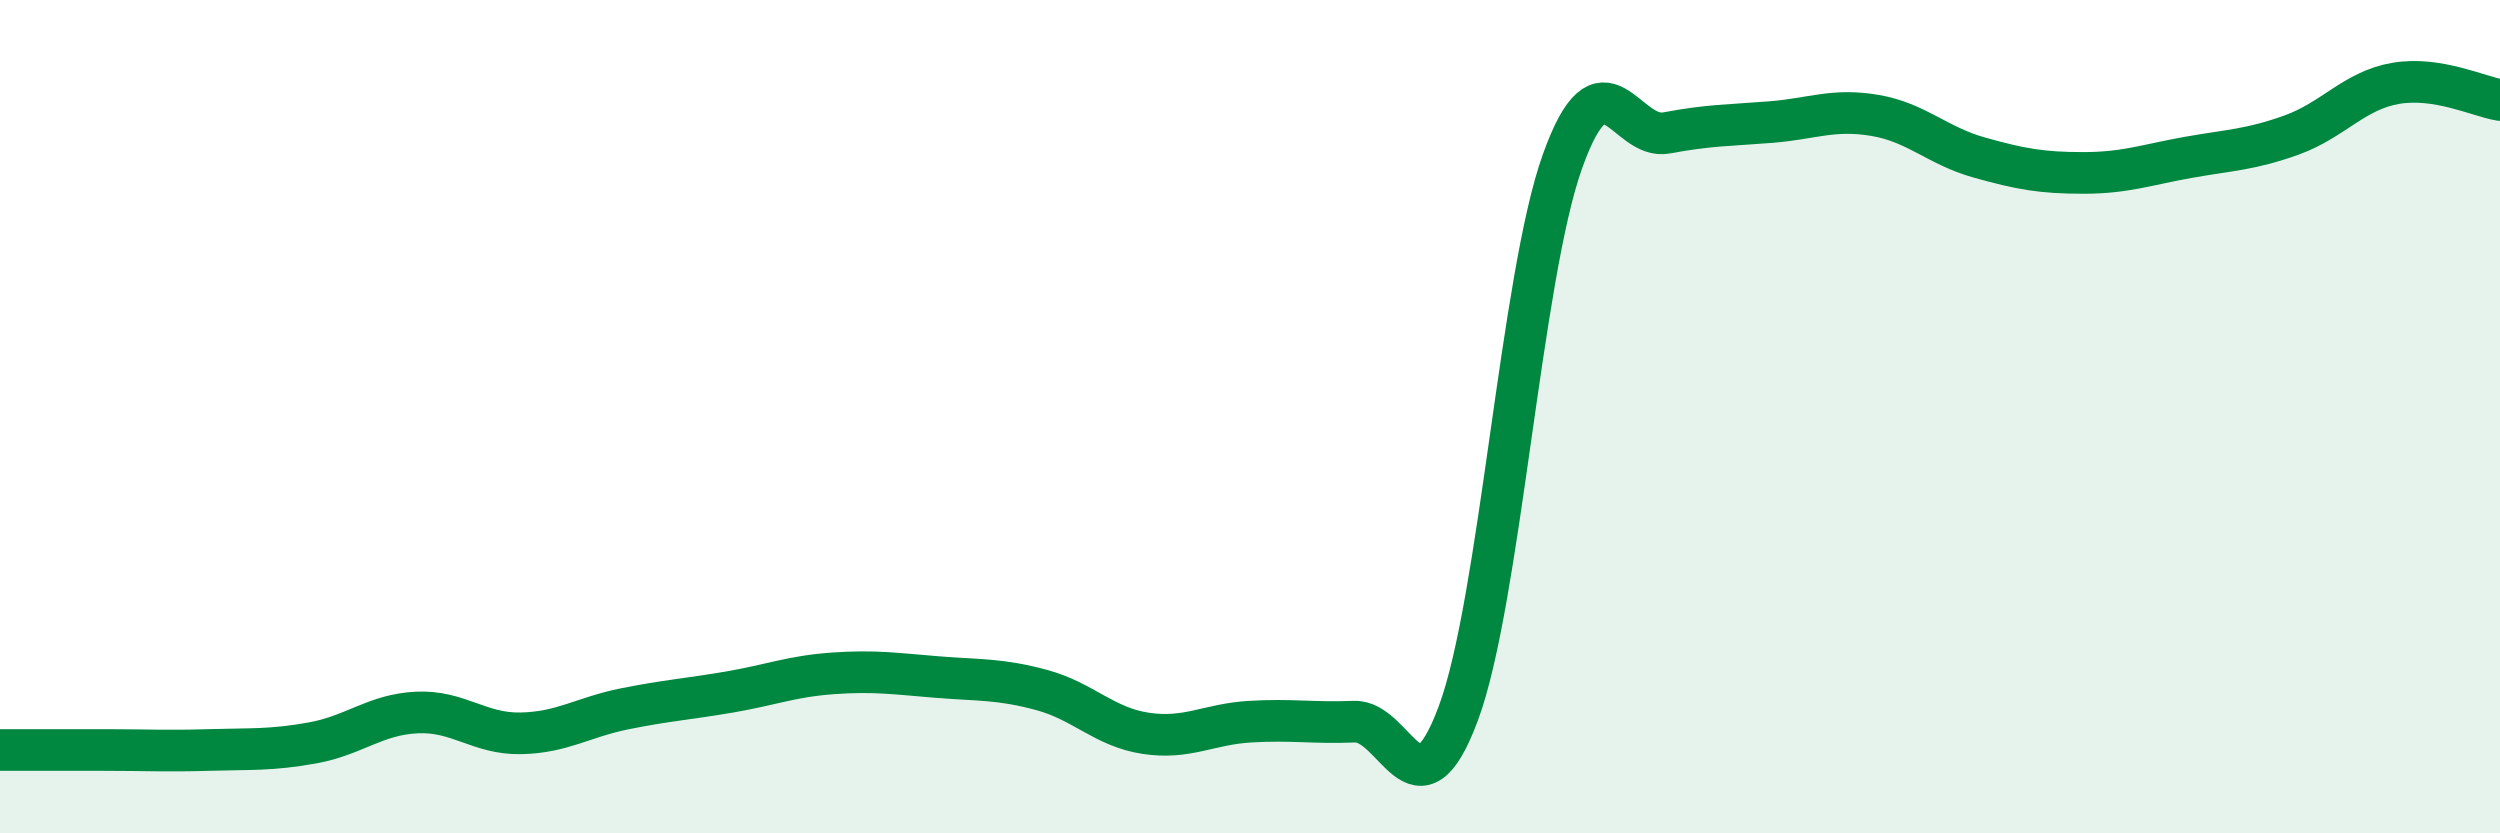
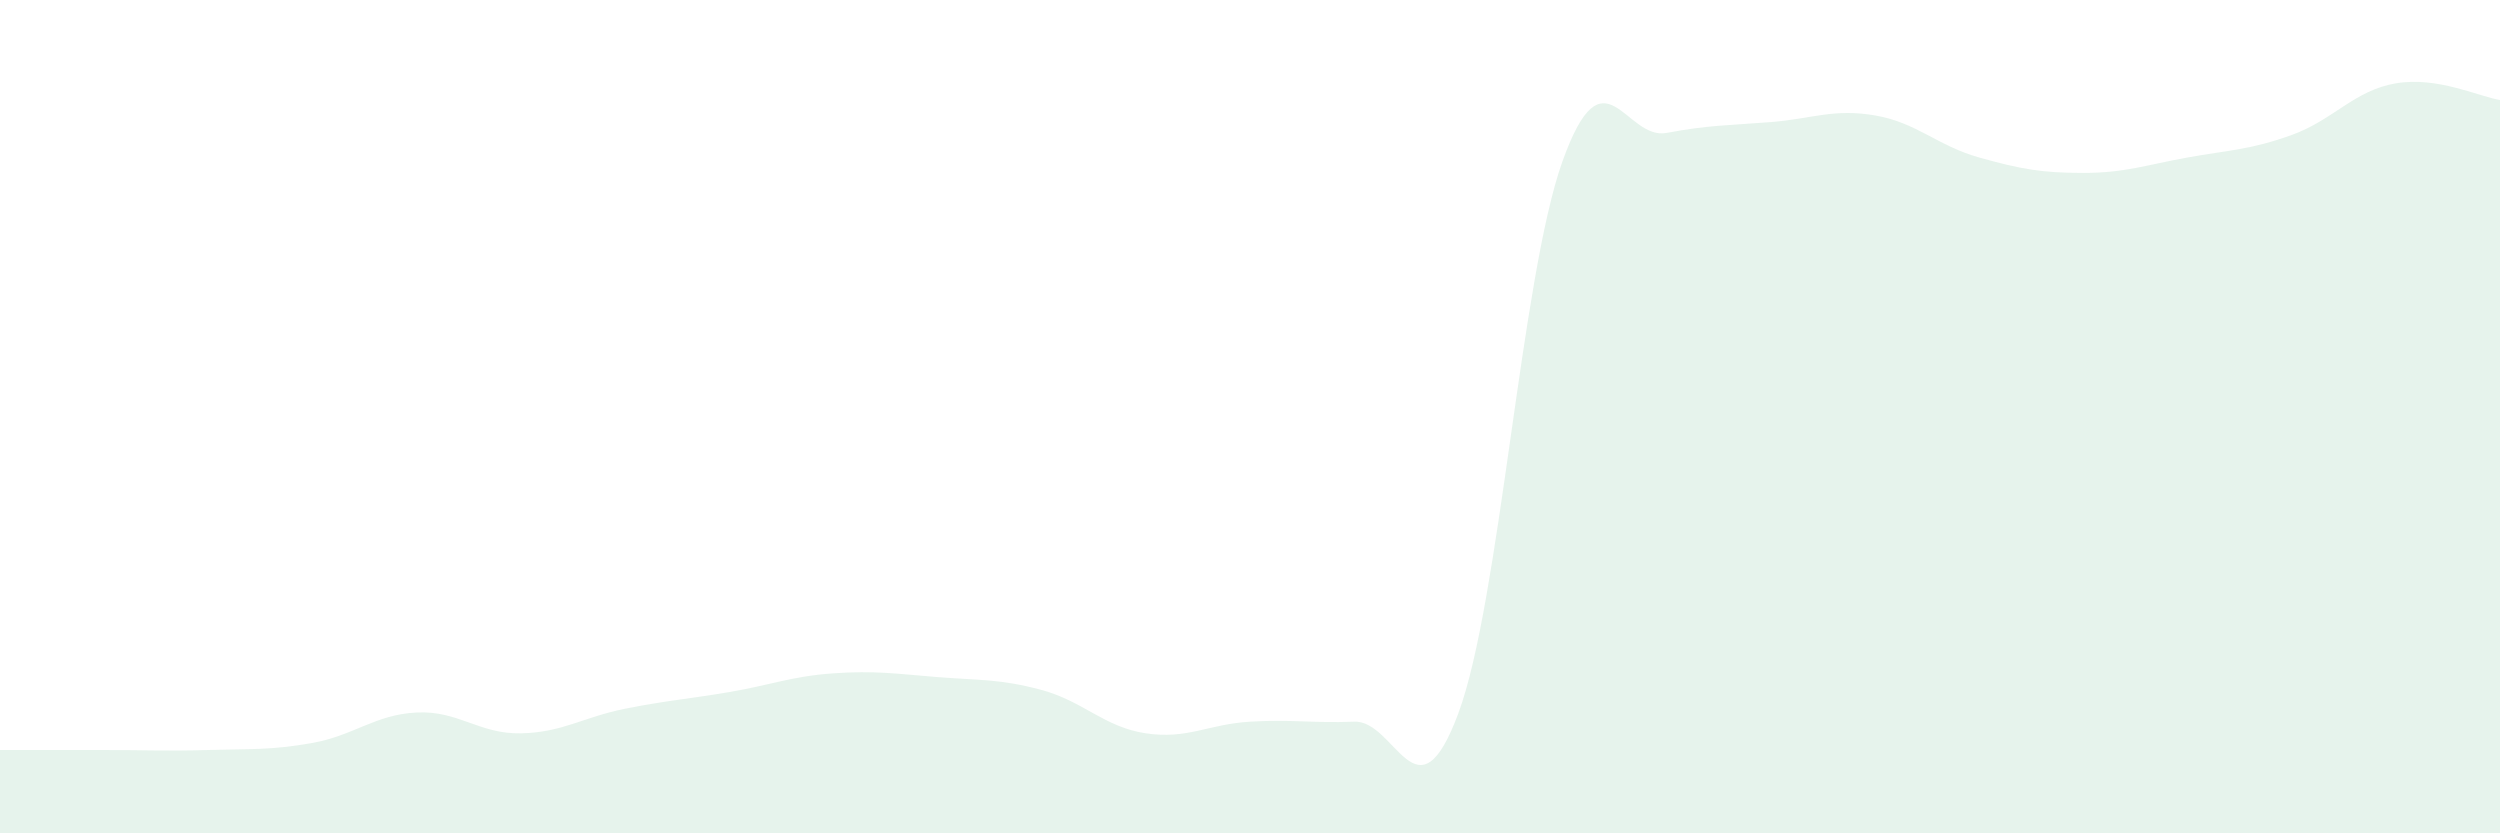
<svg xmlns="http://www.w3.org/2000/svg" width="60" height="20" viewBox="0 0 60 20">
  <path d="M 0,18 C 0.5,18 1.5,18 2.5,18 C 3.5,18 4,18.03 5,18 C 6,17.97 6.5,18.01 7.5,17.83 C 8.5,17.65 9,17.15 10,17.1 C 11,17.05 11.5,17.62 12.5,17.6 C 13.5,17.58 14,17.21 15,17.01 C 16,16.81 16.5,16.78 17.5,16.61 C 18.5,16.44 19,16.23 20,16.16 C 21,16.09 21.5,16.17 22.5,16.25 C 23.5,16.33 24,16.29 25,16.56 C 26,16.83 26.5,17.45 27.5,17.6 C 28.5,17.75 29,17.38 30,17.32 C 31,17.26 31.5,17.36 32.5,17.32 C 33.5,17.28 34,19.81 35,17.12 C 36,14.43 36.5,6.66 37.5,3.87 C 38.5,1.08 39,3.38 40,3.19 C 41,3 41.5,3.01 42.5,2.93 C 43.5,2.85 44,2.6 45,2.77 C 46,2.94 46.5,3.5 47.5,3.78 C 48.5,4.06 49,4.15 50,4.15 C 51,4.15 51.5,3.96 52.5,3.78 C 53.5,3.6 54,3.6 55,3.24 C 56,2.88 56.5,2.17 57.5,2 C 58.5,1.83 59.5,2.32 60,2.4L60 20L0 20Z" fill="#008740" opacity="0.1" stroke-linecap="round" stroke-linejoin="round" />
-   <path d="M 0,18 C 0.5,18 1.5,18 2.5,18 C 3.5,18 4,18.03 5,18 C 6,17.97 6.5,18.01 7.5,17.83 C 8.5,17.65 9,17.15 10,17.1 C 11,17.05 11.5,17.62 12.5,17.6 C 13.5,17.58 14,17.21 15,17.01 C 16,16.81 16.5,16.78 17.5,16.61 C 18.5,16.44 19,16.23 20,16.16 C 21,16.09 21.5,16.17 22.5,16.25 C 23.5,16.33 24,16.29 25,16.56 C 26,16.83 26.5,17.45 27.5,17.6 C 28.5,17.75 29,17.38 30,17.32 C 31,17.26 31.5,17.36 32.5,17.32 C 33.5,17.28 34,19.81 35,17.12 C 36,14.43 36.5,6.66 37.5,3.87 C 38.5,1.08 39,3.38 40,3.19 C 41,3 41.5,3.01 42.5,2.93 C 43.5,2.85 44,2.6 45,2.77 C 46,2.94 46.5,3.5 47.5,3.78 C 48.5,4.06 49,4.15 50,4.15 C 51,4.15 51.5,3.96 52.5,3.78 C 53.5,3.6 54,3.6 55,3.24 C 56,2.88 56.5,2.17 57.5,2 C 58.5,1.83 59.5,2.32 60,2.4" stroke="#008740" stroke-width="1" fill="none" stroke-linecap="round" stroke-linejoin="round" />
</svg>